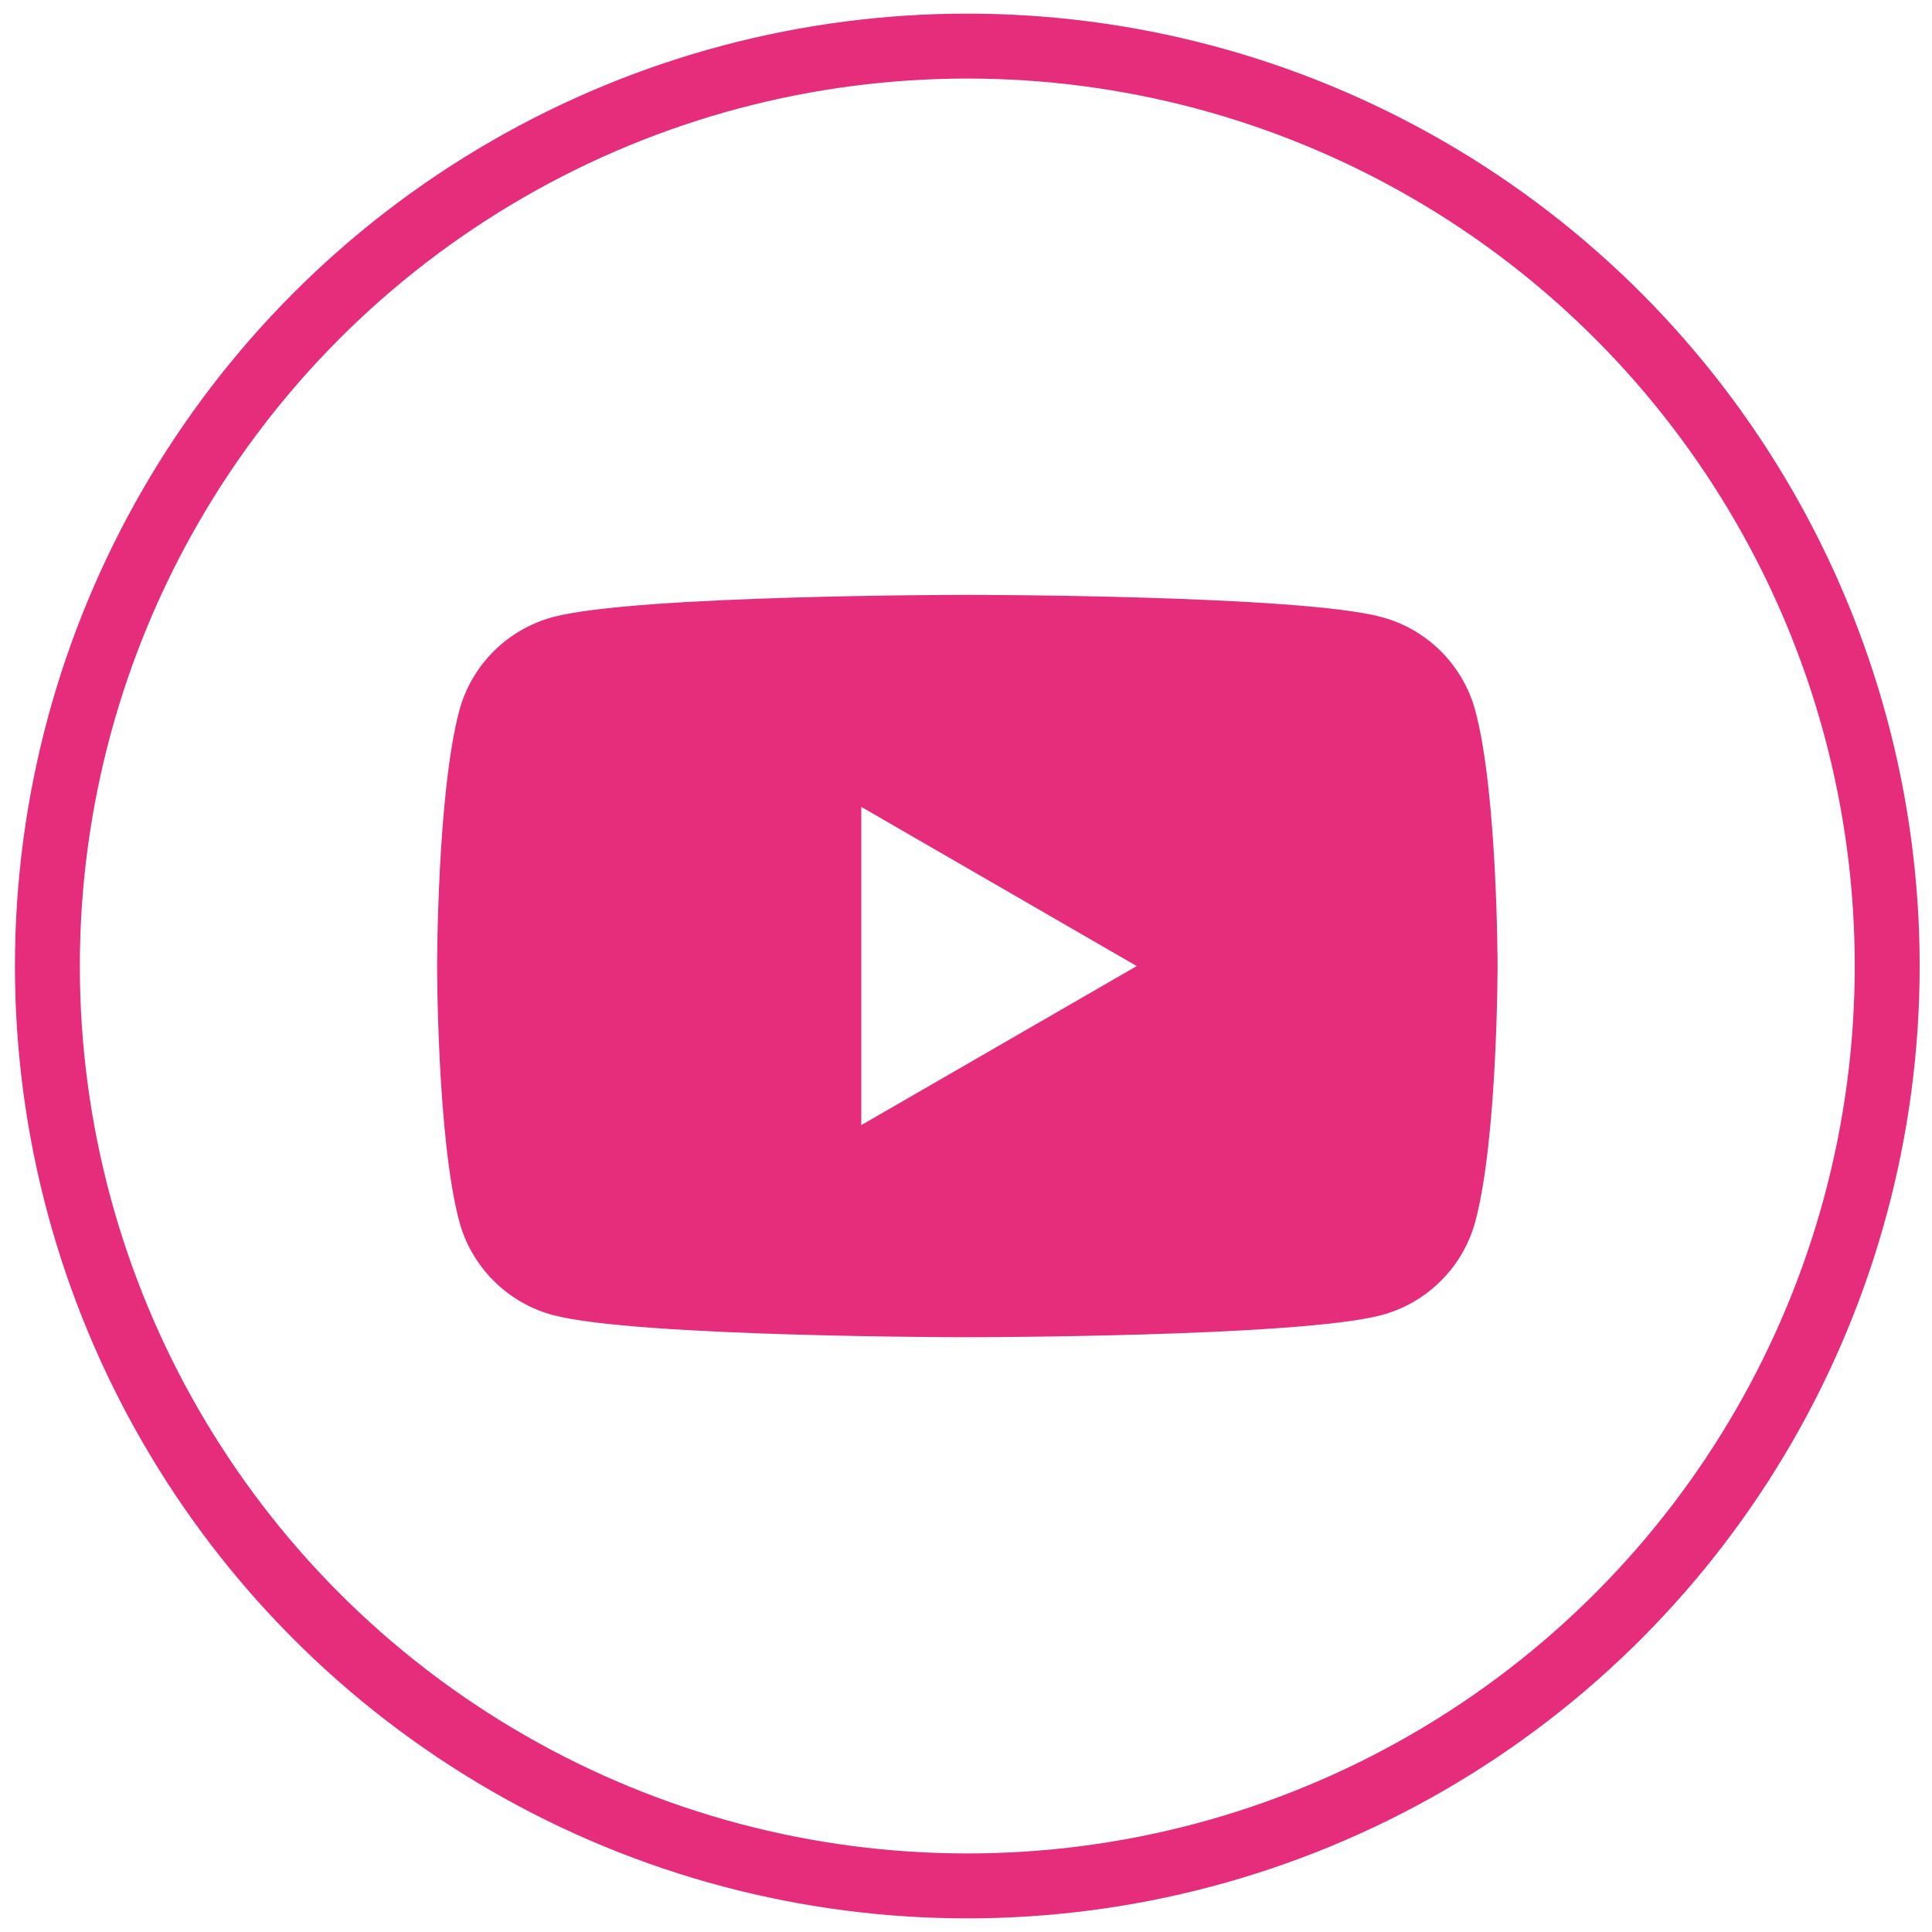
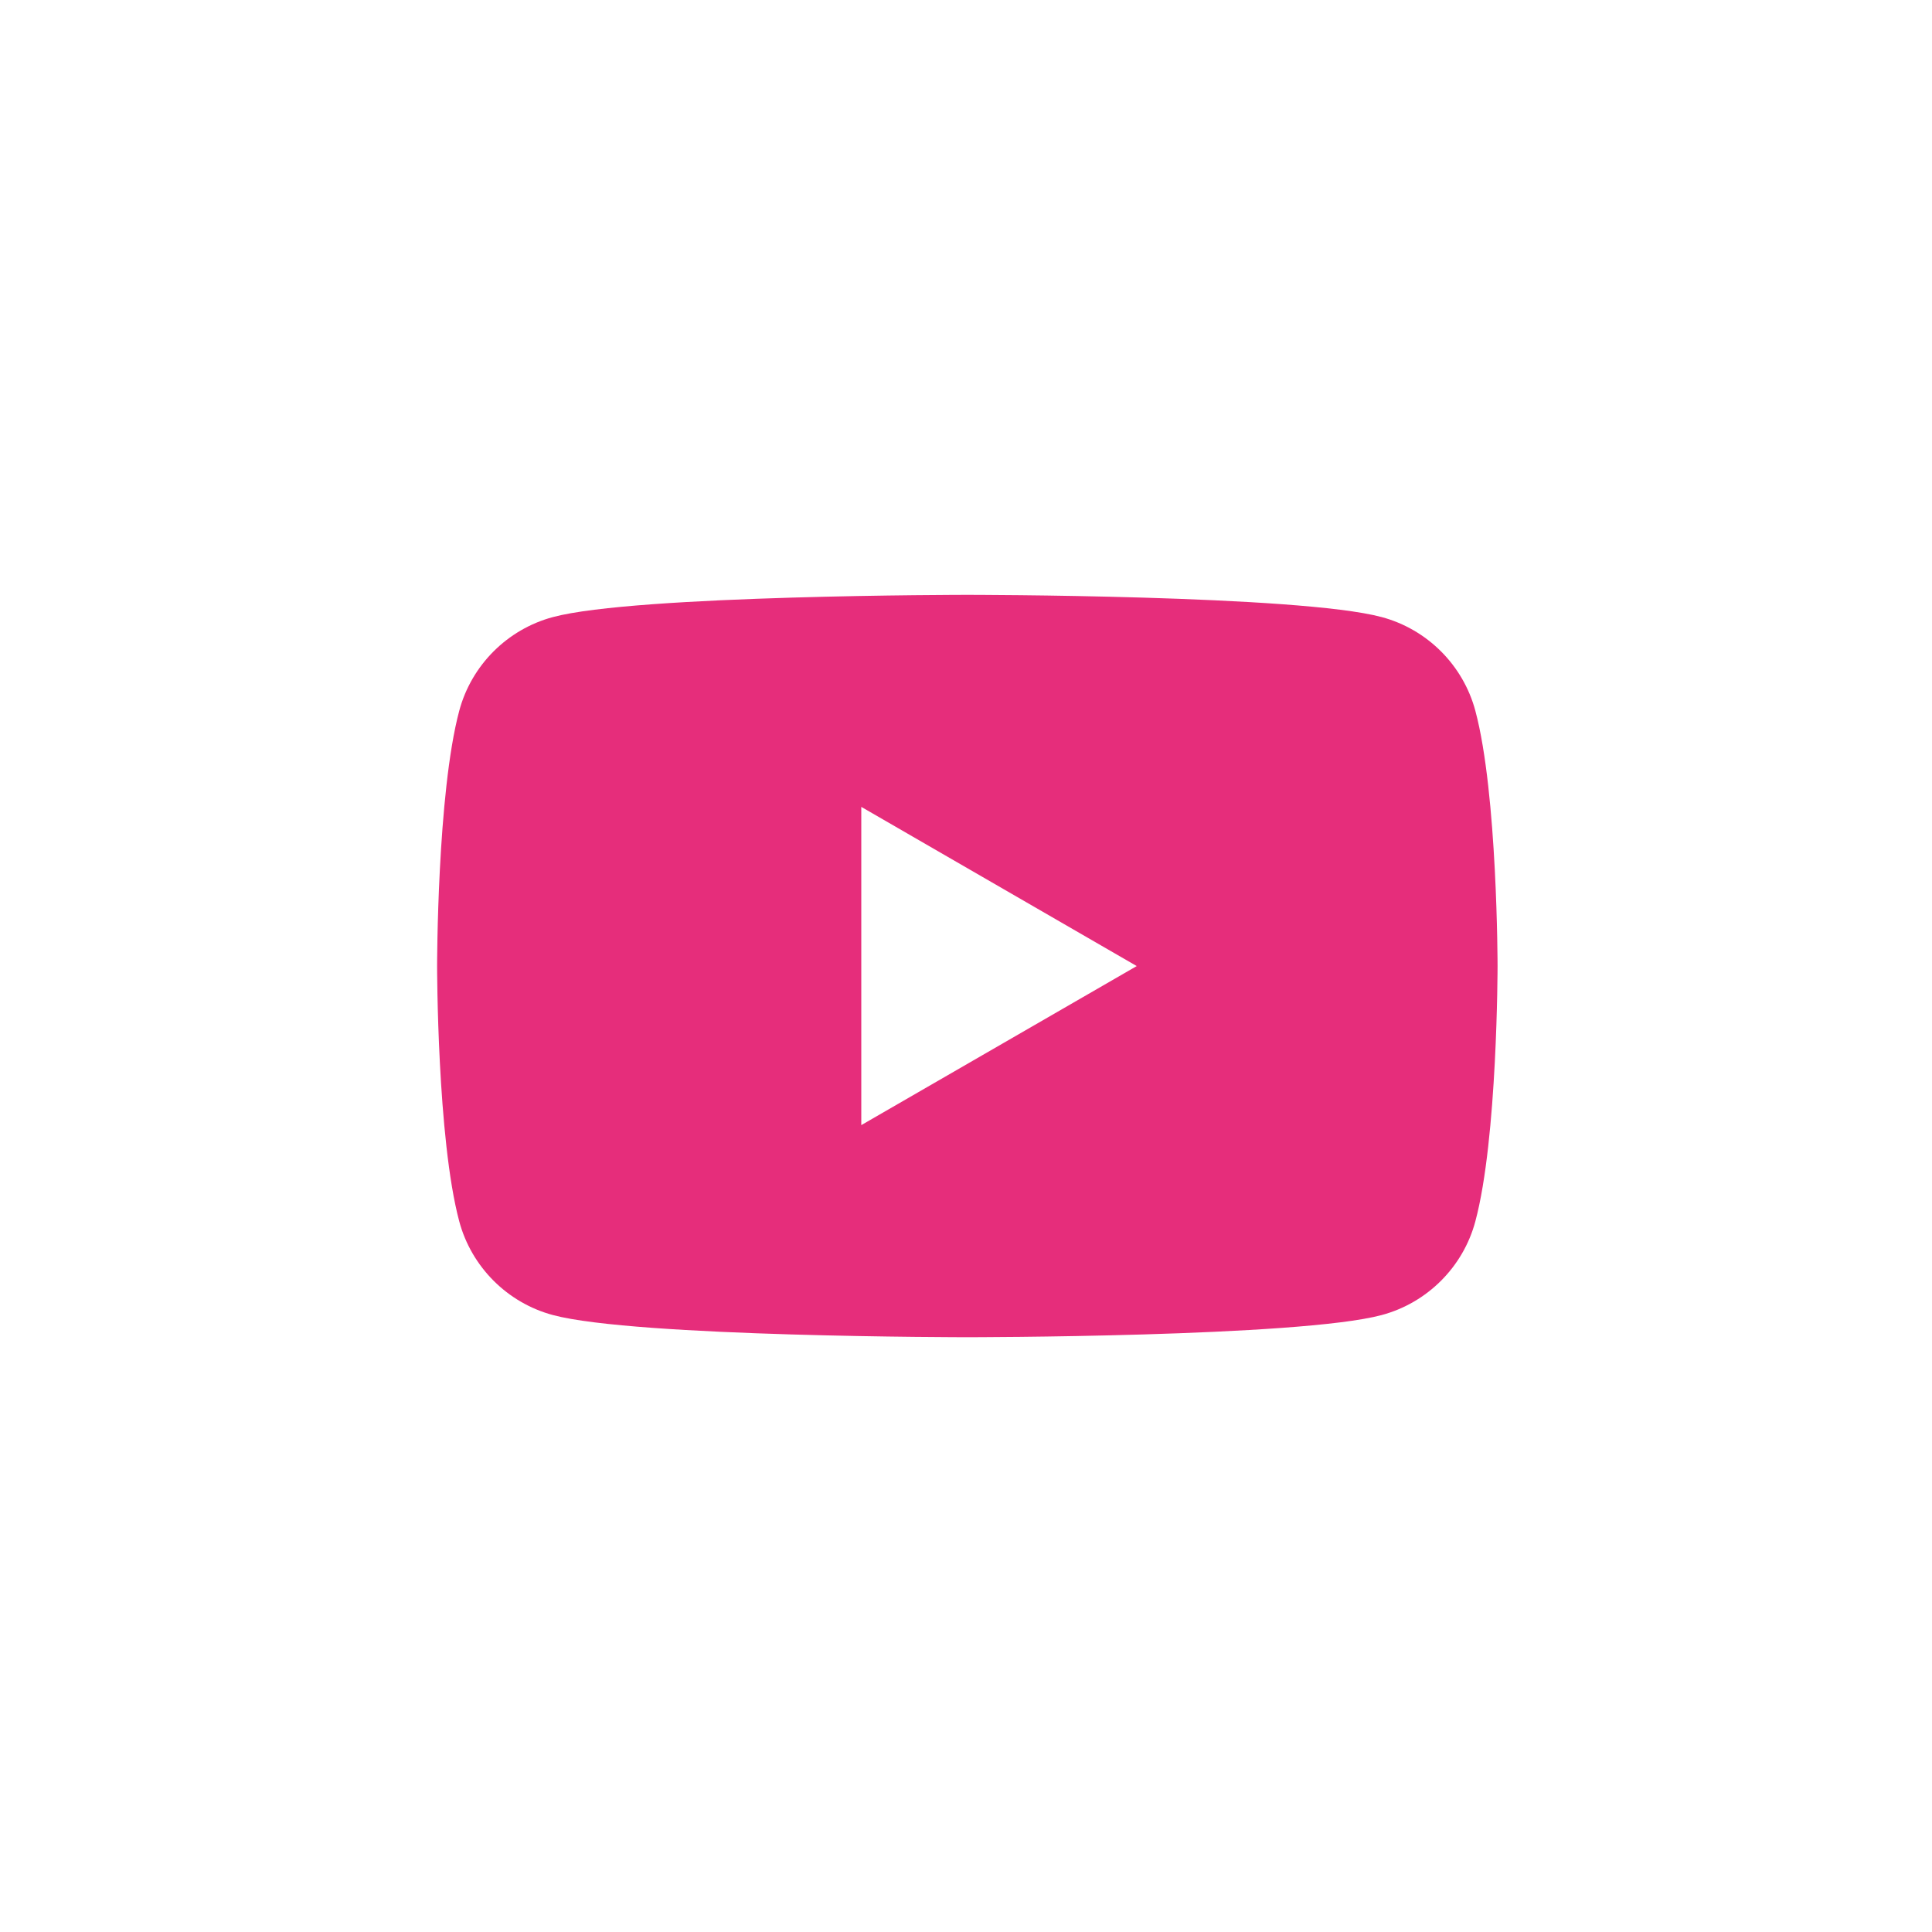
<svg xmlns="http://www.w3.org/2000/svg" version="1.1" id="Layer_1" x="0px" y="0px" width="29.76px" height="29.76px" viewBox="0 0 29.76 29.76" enable-background="new 0 0 29.76 29.76" xml:space="preserve">
-   <circle fill="none" stroke="#E62D7B" cx="14.9" cy="14.88" r="14.17" />
  <path fill="#E62D7B" d="M22.726,10.949c-0.188-0.703-0.741-1.256-1.444-1.444C20.008,9.163,14.9,9.163,14.9,9.163  s-5.108,0-6.382,0.342c-0.703,0.188-1.256,0.741-1.444,1.444c-0.341,1.274-0.341,3.932-0.341,3.932s0,2.657,0.341,3.932  c0.188,0.702,0.741,1.256,1.444,1.444c1.274,0.341,6.382,0.341,6.382,0.341s5.107,0,6.382-0.341  c0.703-0.188,1.257-0.742,1.444-1.444c0.342-1.274,0.342-3.932,0.342-3.932S23.068,12.223,22.726,10.949 M13.267,17.331v-4.902  l4.243,2.452L13.267,17.331z" />
</svg>